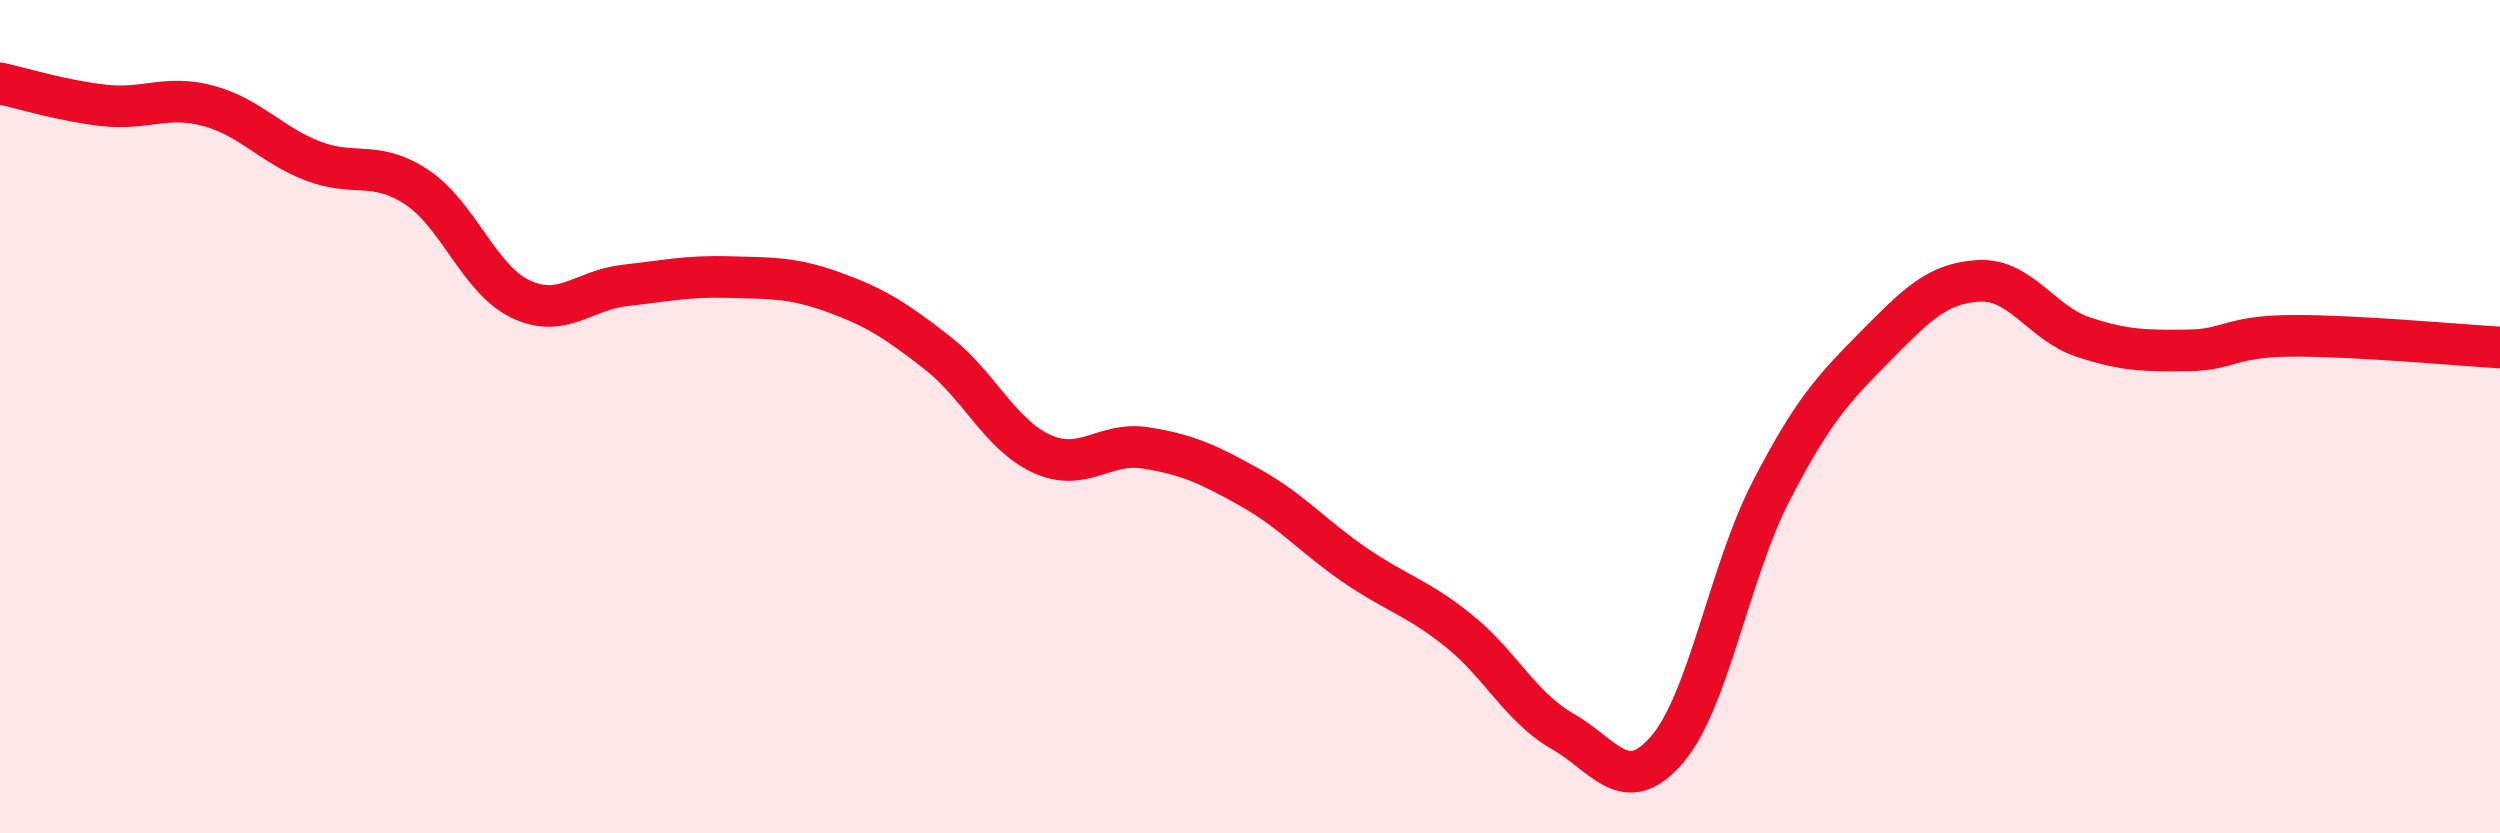
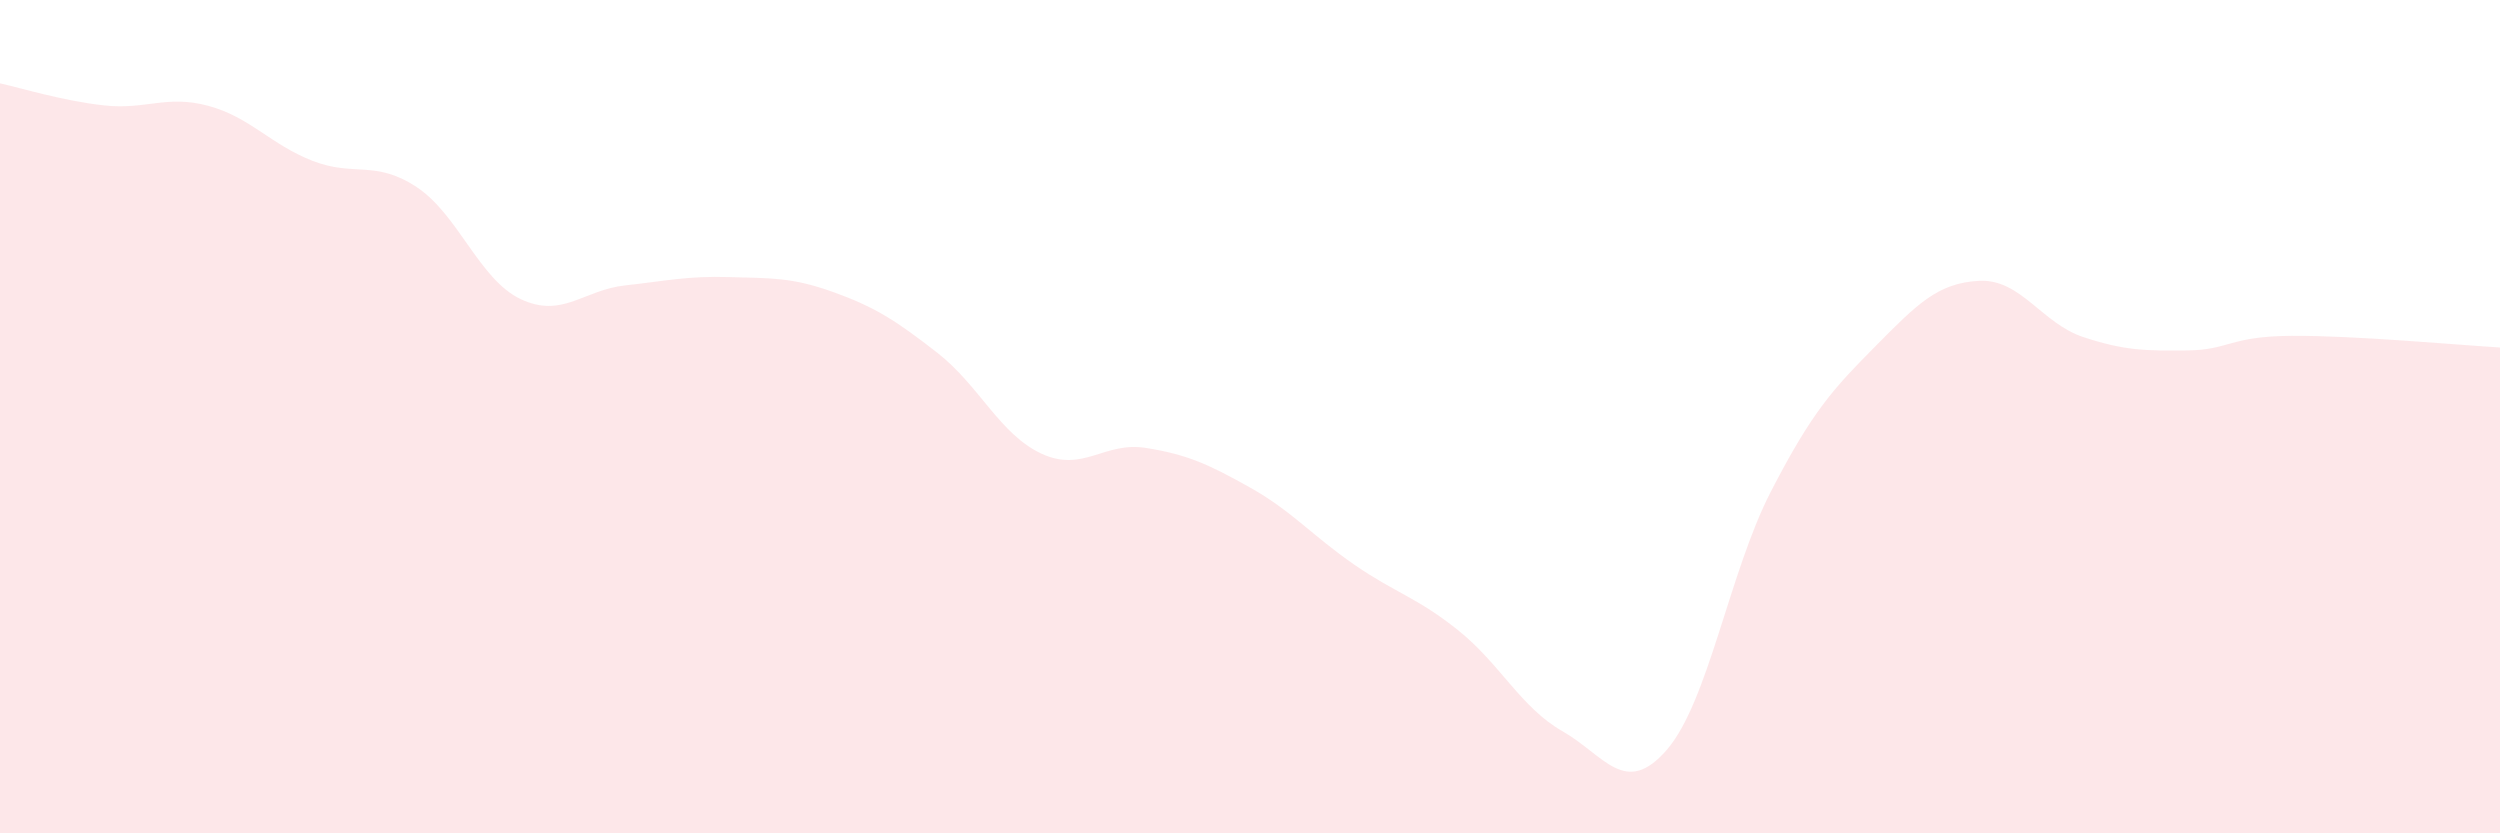
<svg xmlns="http://www.w3.org/2000/svg" width="60" height="20" viewBox="0 0 60 20">
  <path d="M 0,2 C 0.5,2.11 1.5,2.42 2.5,2.53 C 3.5,2.64 4,2.27 5,2.54 C 6,2.81 6.5,3.47 7.5,3.86 C 8.5,4.25 9,3.83 10,4.49 C 11,5.15 11.5,6.71 12.5,7.18 C 13.5,7.65 14,6.96 15,6.85 C 16,6.74 16.5,6.62 17.5,6.65 C 18.5,6.68 19,6.65 20,7.01 C 21,7.37 21.5,7.69 22.5,8.47 C 23.5,9.25 24,10.43 25,10.89 C 26,11.35 26.5,10.59 27.5,10.75 C 28.5,10.91 29,11.14 30,11.7 C 31,12.26 31.5,12.86 32.5,13.55 C 33.5,14.24 34,14.33 35,15.13 C 36,15.93 36.5,16.98 37.5,17.55 C 38.5,18.12 39,19.15 40,18 C 41,16.85 41.5,13.74 42.5,11.8 C 43.5,9.86 44,9.33 45,8.32 C 46,7.31 46.5,6.79 47.5,6.74 C 48.5,6.69 49,7.76 50,8.09 C 51,8.42 51.5,8.42 52.5,8.41 C 53.5,8.4 53.5,8.07 55,8.06 C 56.5,8.05 59,8.28 60,8.34L60 20L0 20Z" fill="#EB0A25" opacity="0.1" stroke-linecap="round" stroke-linejoin="round" />
-   <path d="M 0,2 C 0.5,2.11 1.5,2.42 2.5,2.53 C 3.5,2.64 4,2.27 5,2.54 C 6,2.81 6.5,3.47 7.5,3.86 C 8.5,4.25 9,3.83 10,4.49 C 11,5.15 11.5,6.71 12.5,7.18 C 13.5,7.65 14,6.96 15,6.85 C 16,6.74 16.5,6.62 17.5,6.65 C 18.5,6.68 19,6.65 20,7.01 C 21,7.37 21.5,7.69 22.5,8.47 C 23.5,9.25 24,10.43 25,10.89 C 26,11.35 26.5,10.59 27.5,10.75 C 28.5,10.91 29,11.14 30,11.7 C 31,12.26 31.5,12.86 32.5,13.55 C 33.5,14.24 34,14.33 35,15.13 C 36,15.93 36.5,16.98 37.5,17.55 C 38.5,18.12 39,19.15 40,18 C 41,16.85 41.5,13.74 42.5,11.8 C 43.5,9.86 44,9.33 45,8.32 C 46,7.31 46.5,6.79 47.5,6.74 C 48.5,6.69 49,7.76 50,8.09 C 51,8.42 51.5,8.42 52.5,8.41 C 53.5,8.4 53.5,8.07 55,8.06 C 56.5,8.05 59,8.28 60,8.34" stroke="#EB0A25" stroke-width="1" fill="none" stroke-linecap="round" stroke-linejoin="round" />
</svg>